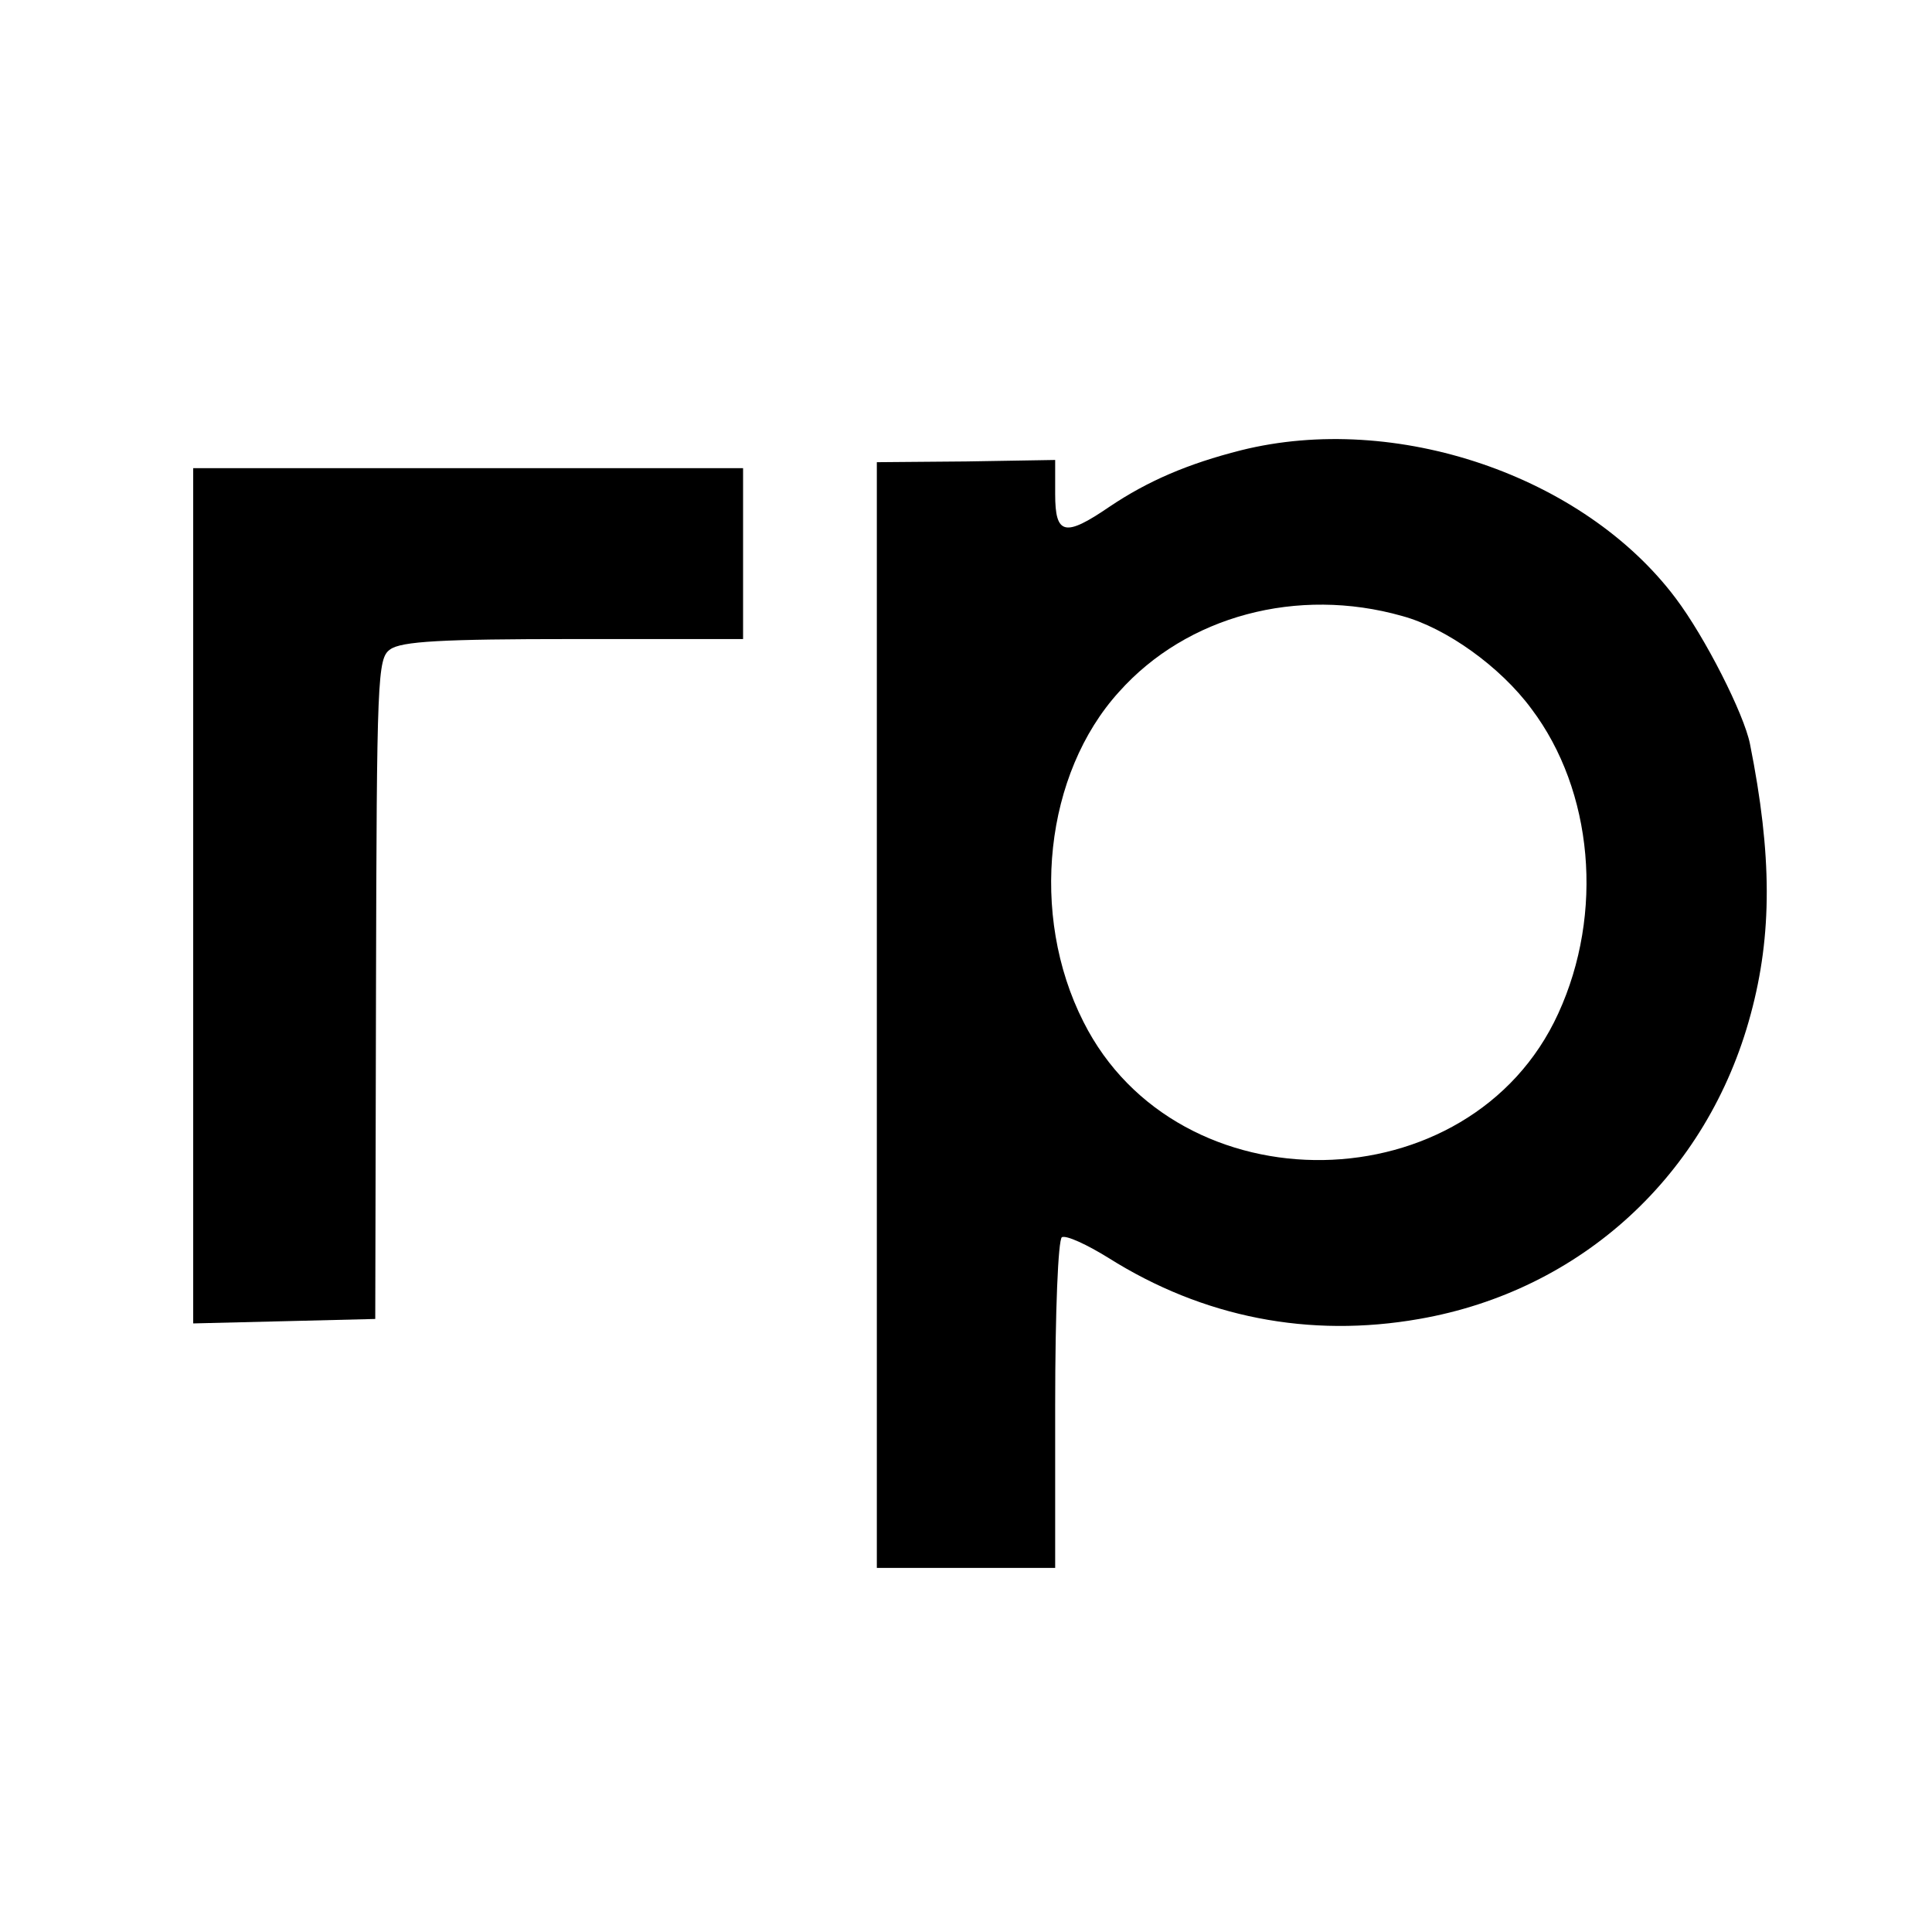
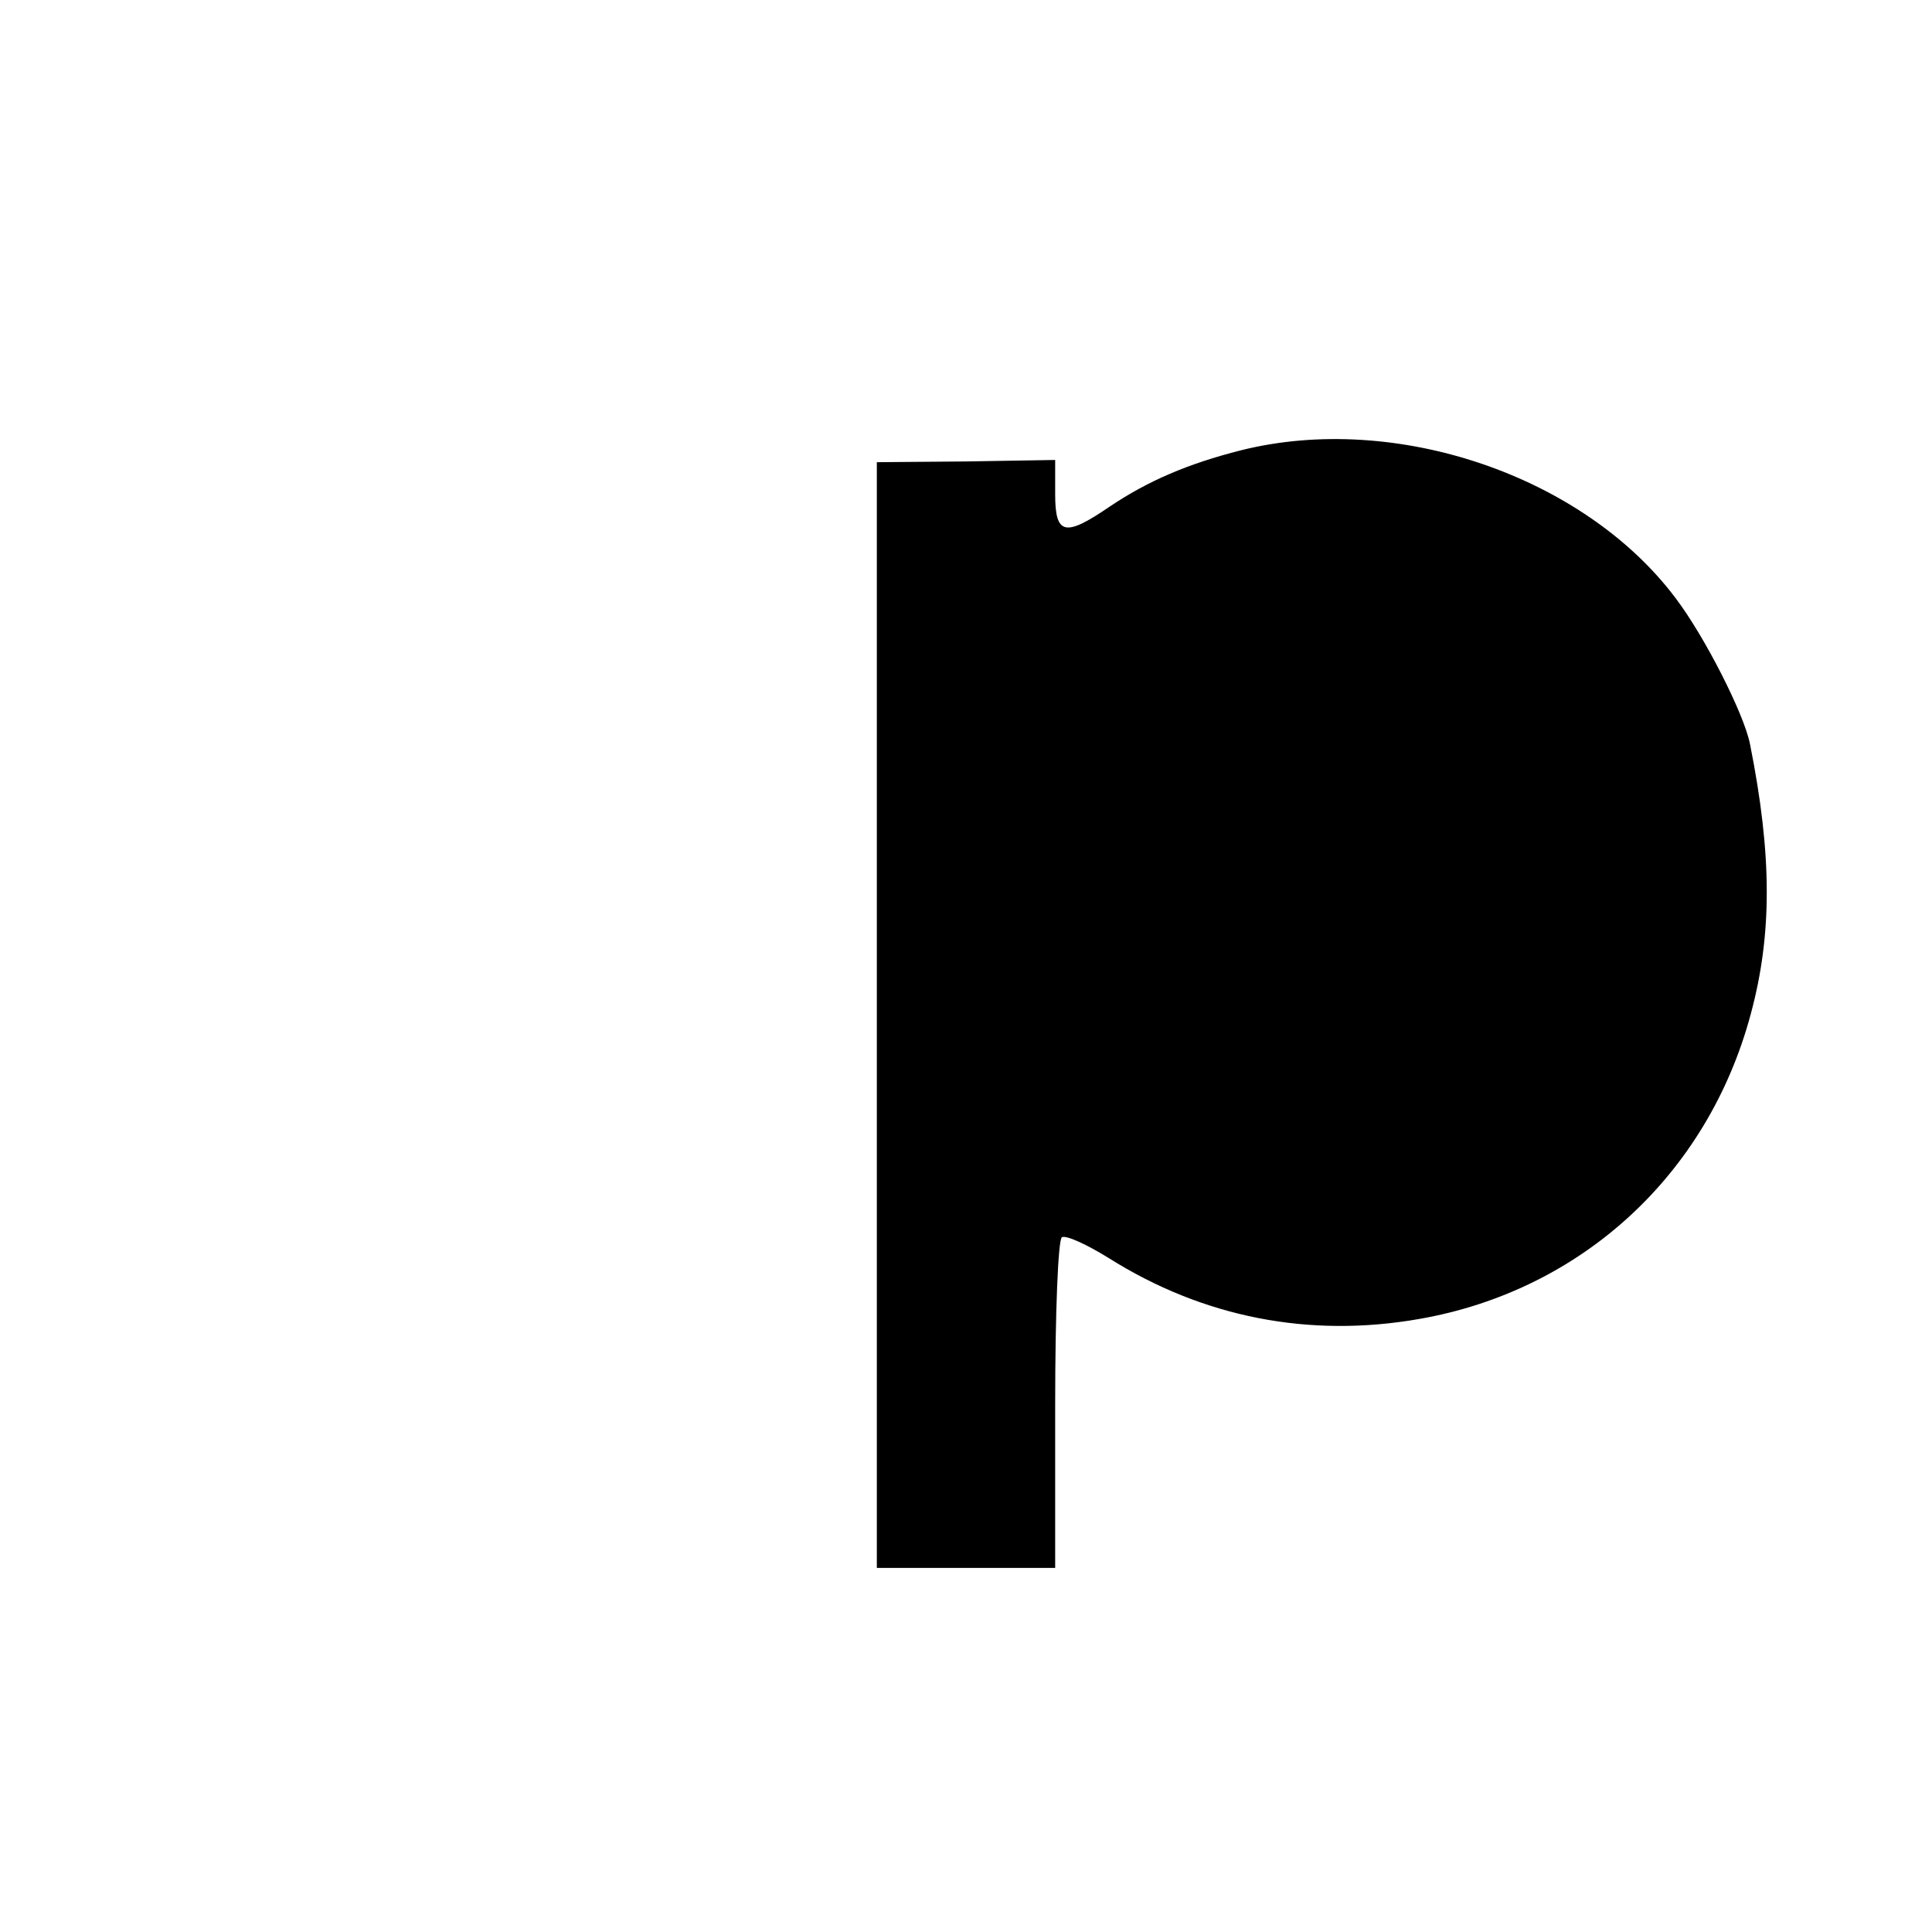
<svg xmlns="http://www.w3.org/2000/svg" version="1.0" width="260pt" height="260pt" viewBox="0 0 260 260" preserveAspectRatio="xMidYMid meet">
  <g transform="translate(0,260) scale(0.1,-0.1)" fill="#000000" stroke="none">
-     <path d="M1670 1994 c-71 -18 -125 -41 -177 -76 -60 -41 -73 -38 -73 17 l0 46 -120 -2 -120 -1 0 -744 0 -744 120 0 120 0 0 219 c0 127 4 222 9 226 6 3 34 -10 63 -28 127 -80 270 -108 418 -82 218 38 388 194 446 410 29 107 29 214 -1 364 -8 40 -60 143 -100 196 -124 165 -377 251 -585 199z m217 -223 c59 -16 132 -68 174 -125 83 -110 98 -275 36 -410 -118 -258 -512 -264 -639 -11 -73 144 -52 334 48 444 91 102 240 142 381 102z" />
-     <path d="M260 1395 l0 -576 123 3 122 3 1 444 c1 421 2 445 19 457 15 11 70 14 247 14 l228 0 0 115 0 115 -370 0 -370 0 0 -575z" />
+     <path d="M1670 1994 c-71 -18 -125 -41 -177 -76 -60 -41 -73 -38 -73 17 l0 46 -120 -2 -120 -1 0 -744 0 -744 120 0 120 0 0 219 c0 127 4 222 9 226 6 3 34 -10 63 -28 127 -80 270 -108 418 -82 218 38 388 194 446 410 29 107 29 214 -1 364 -8 40 -60 143 -100 196 -124 165 -377 251 -585 199z m217 -223 z" />
  </g>
</svg>